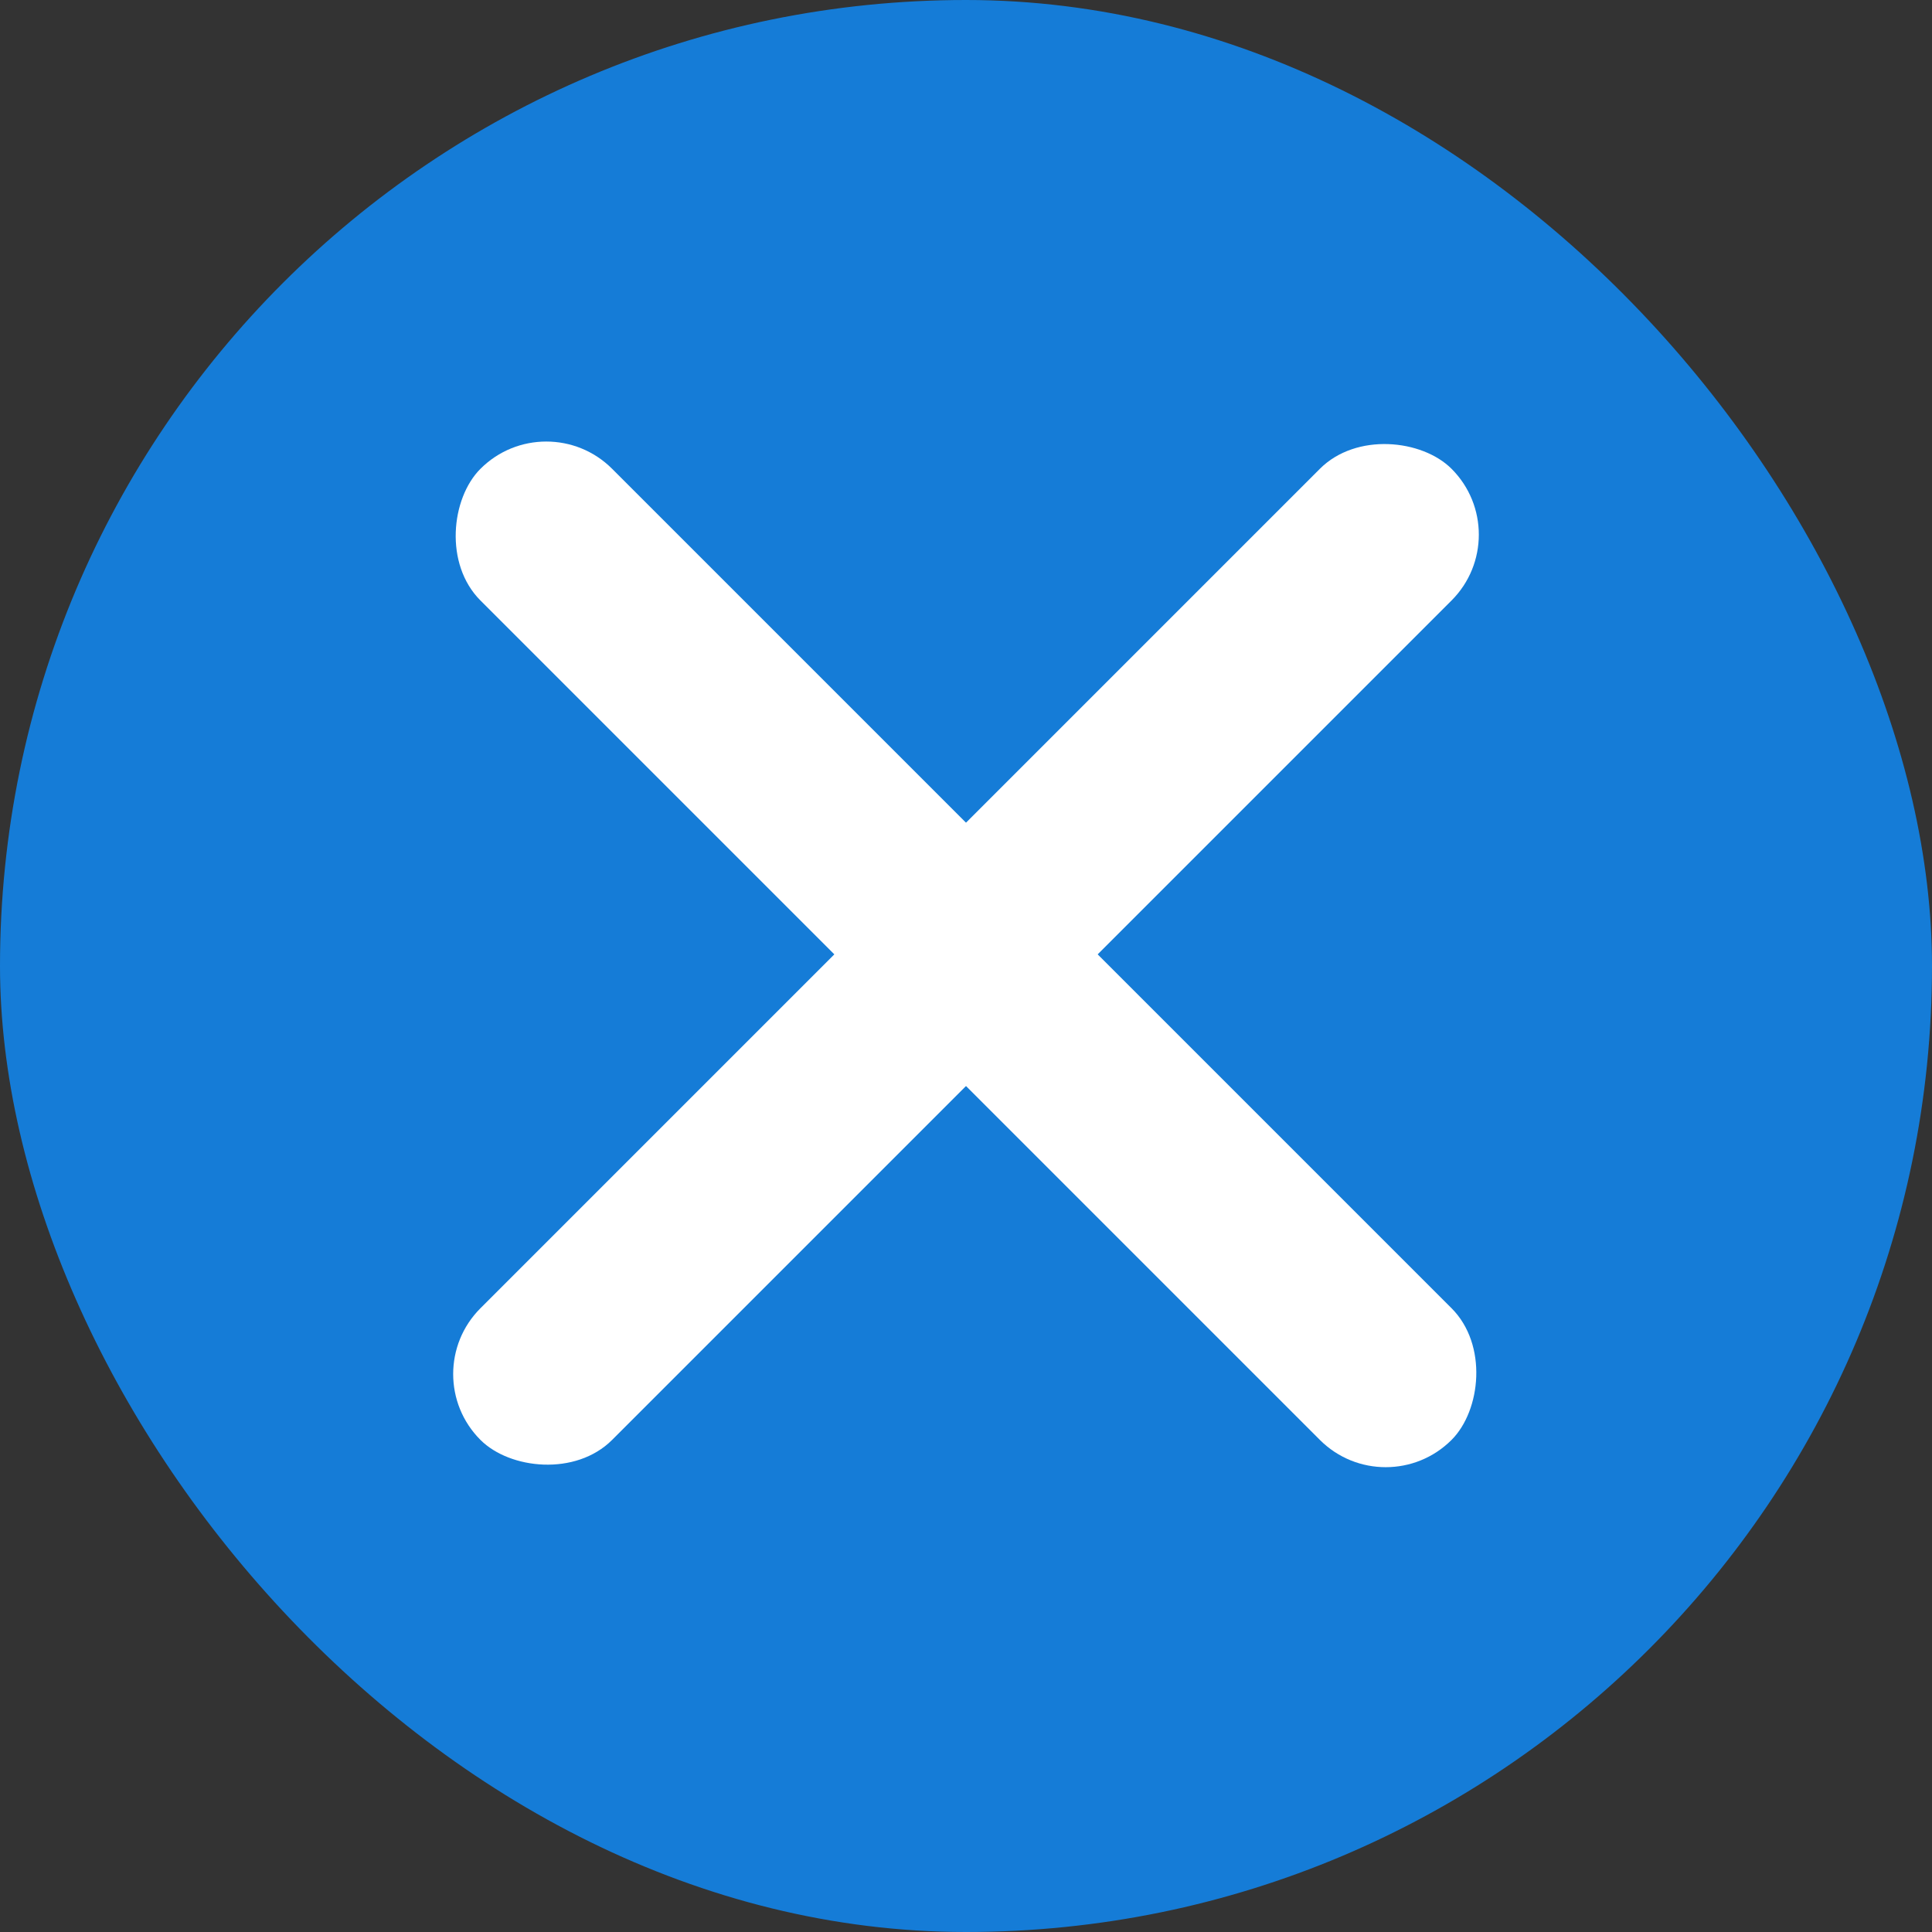
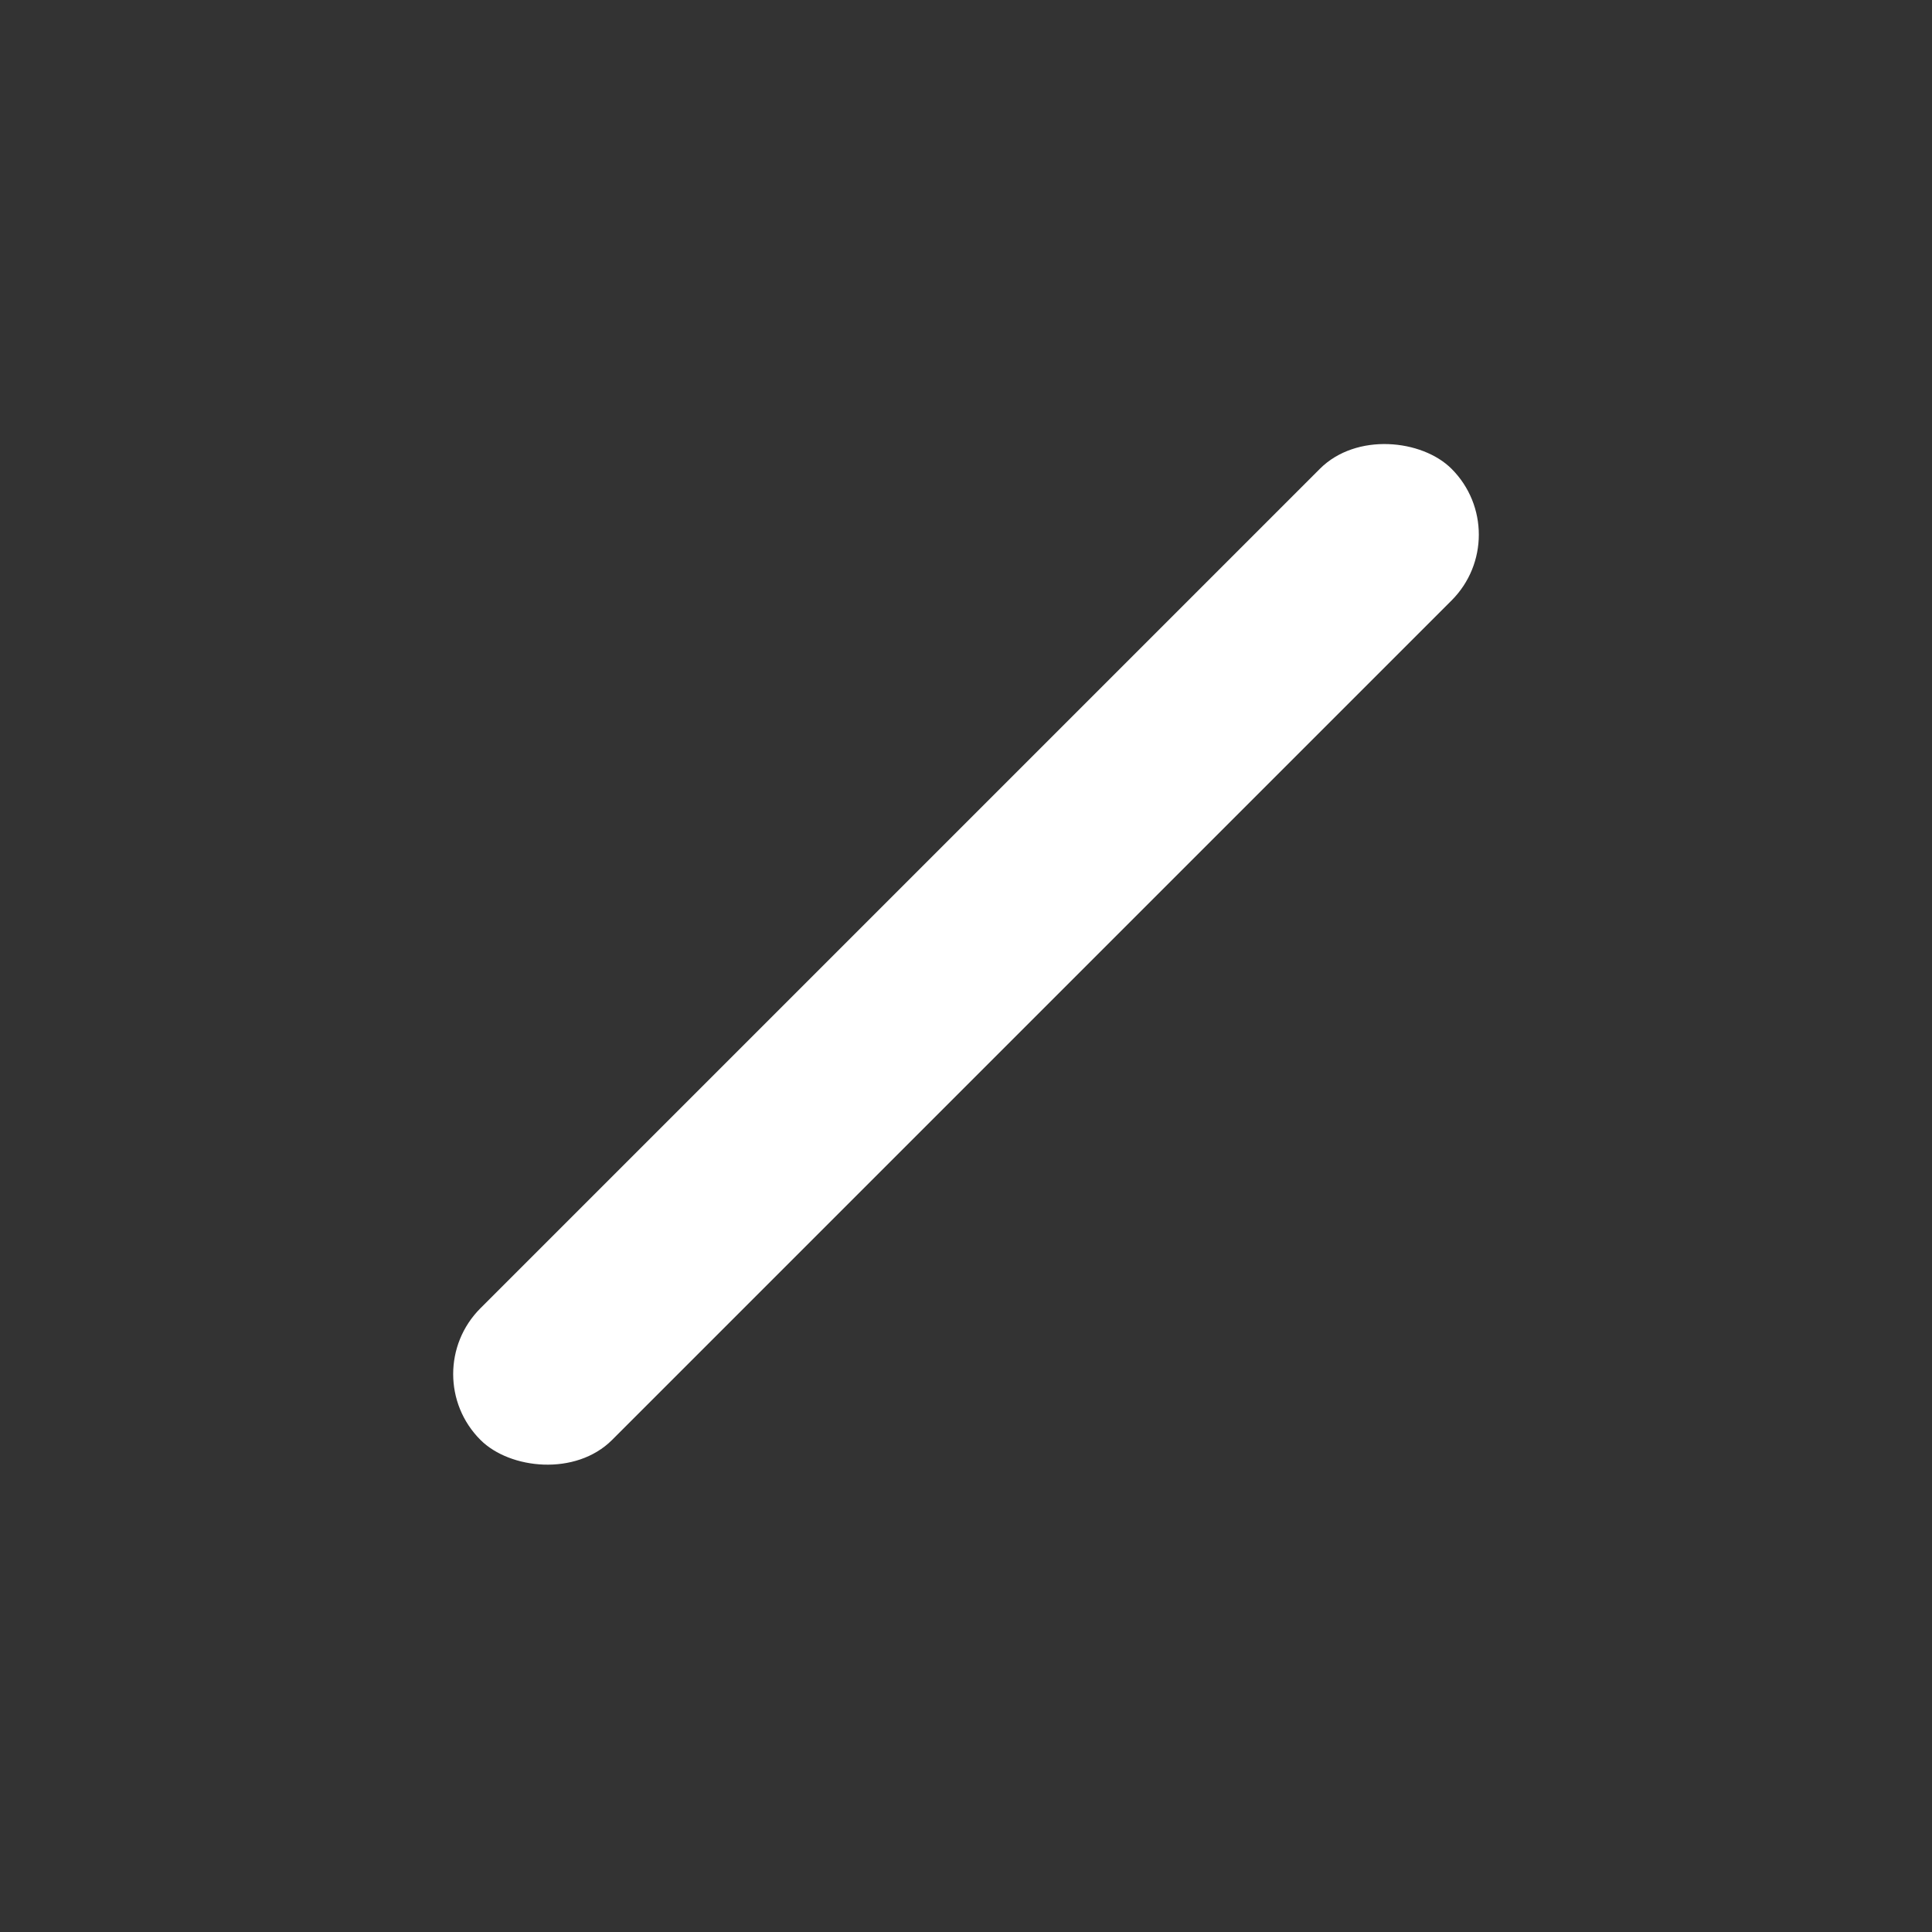
<svg xmlns="http://www.w3.org/2000/svg" width="83" height="83" viewBox="0 0 83 83" fill="none">
  <rect x="0" y="0" width="83" height="83" fill="#333333" stroke="none" />
-   <rect width="83" height="83" rx="41.5" fill="#157CD7" />
-   <rect x="23.469" y="17.312" width="59" height="8" rx="4" transform="rotate(45 23.469 17.312)" fill="white" />
  <rect x="17.812" y="59.031" width="59" height="8" rx="4" transform="rotate(-45 17.812 59.031)" fill="white" />
</svg>